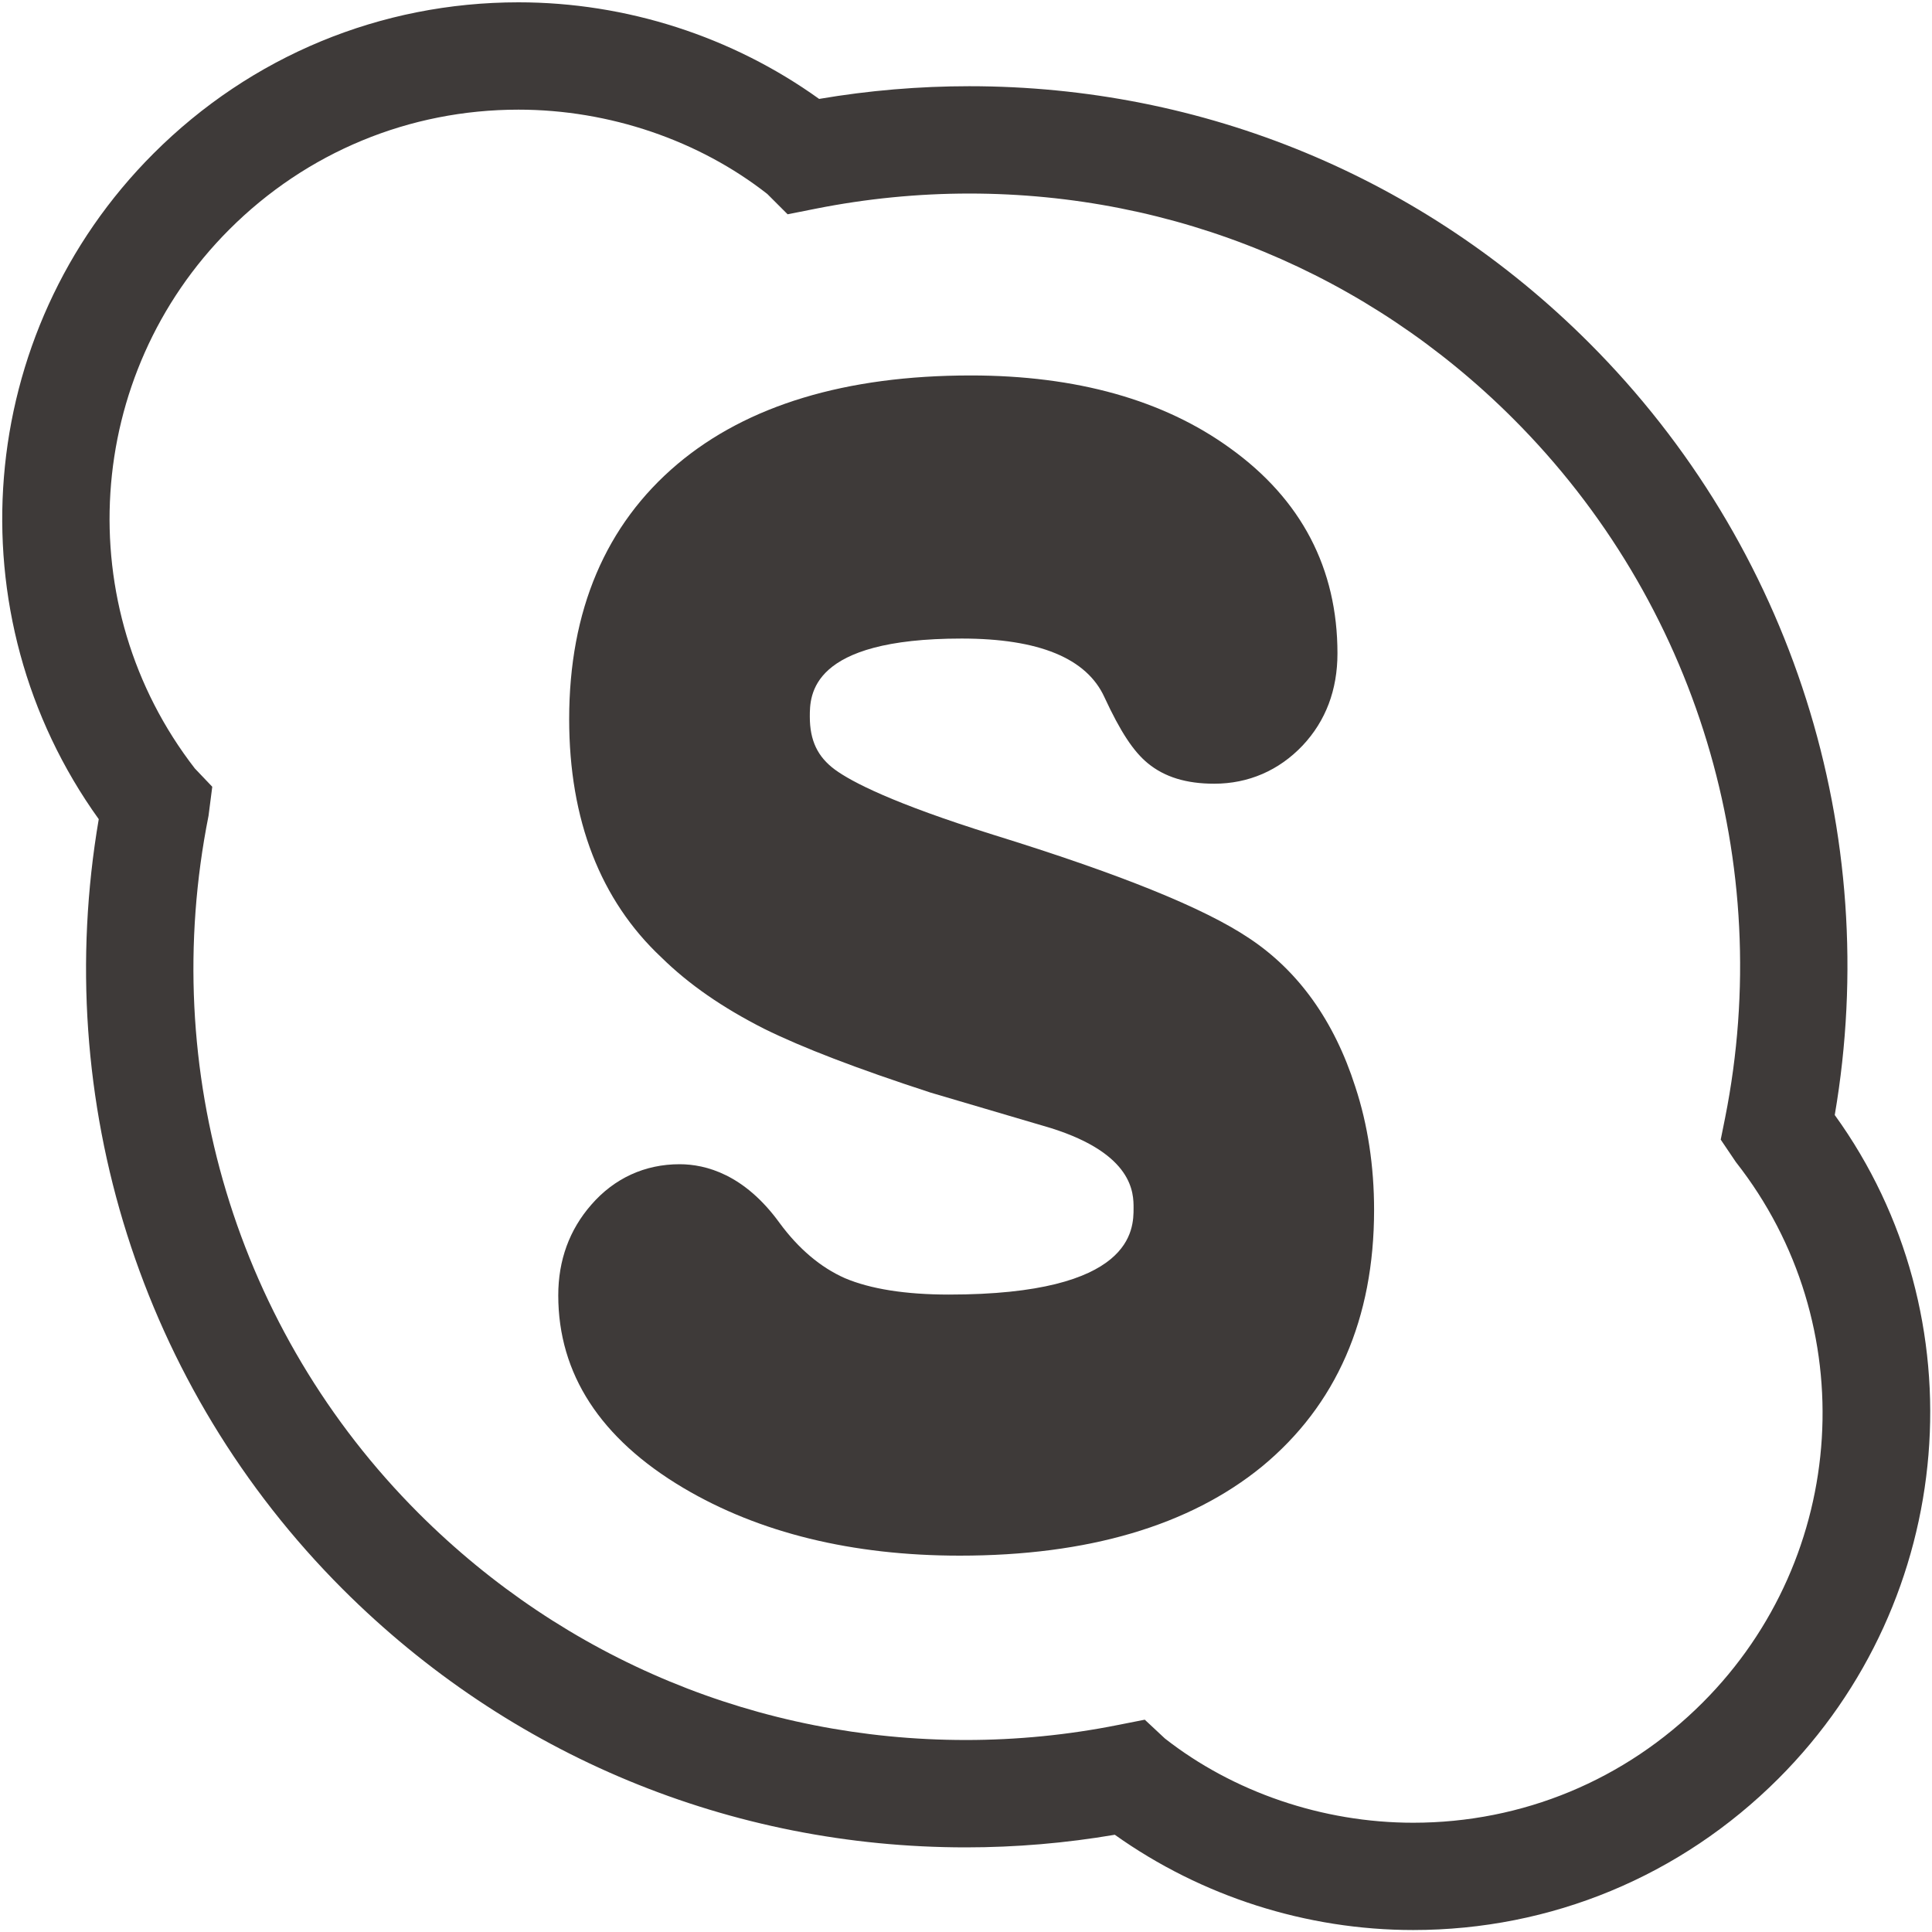
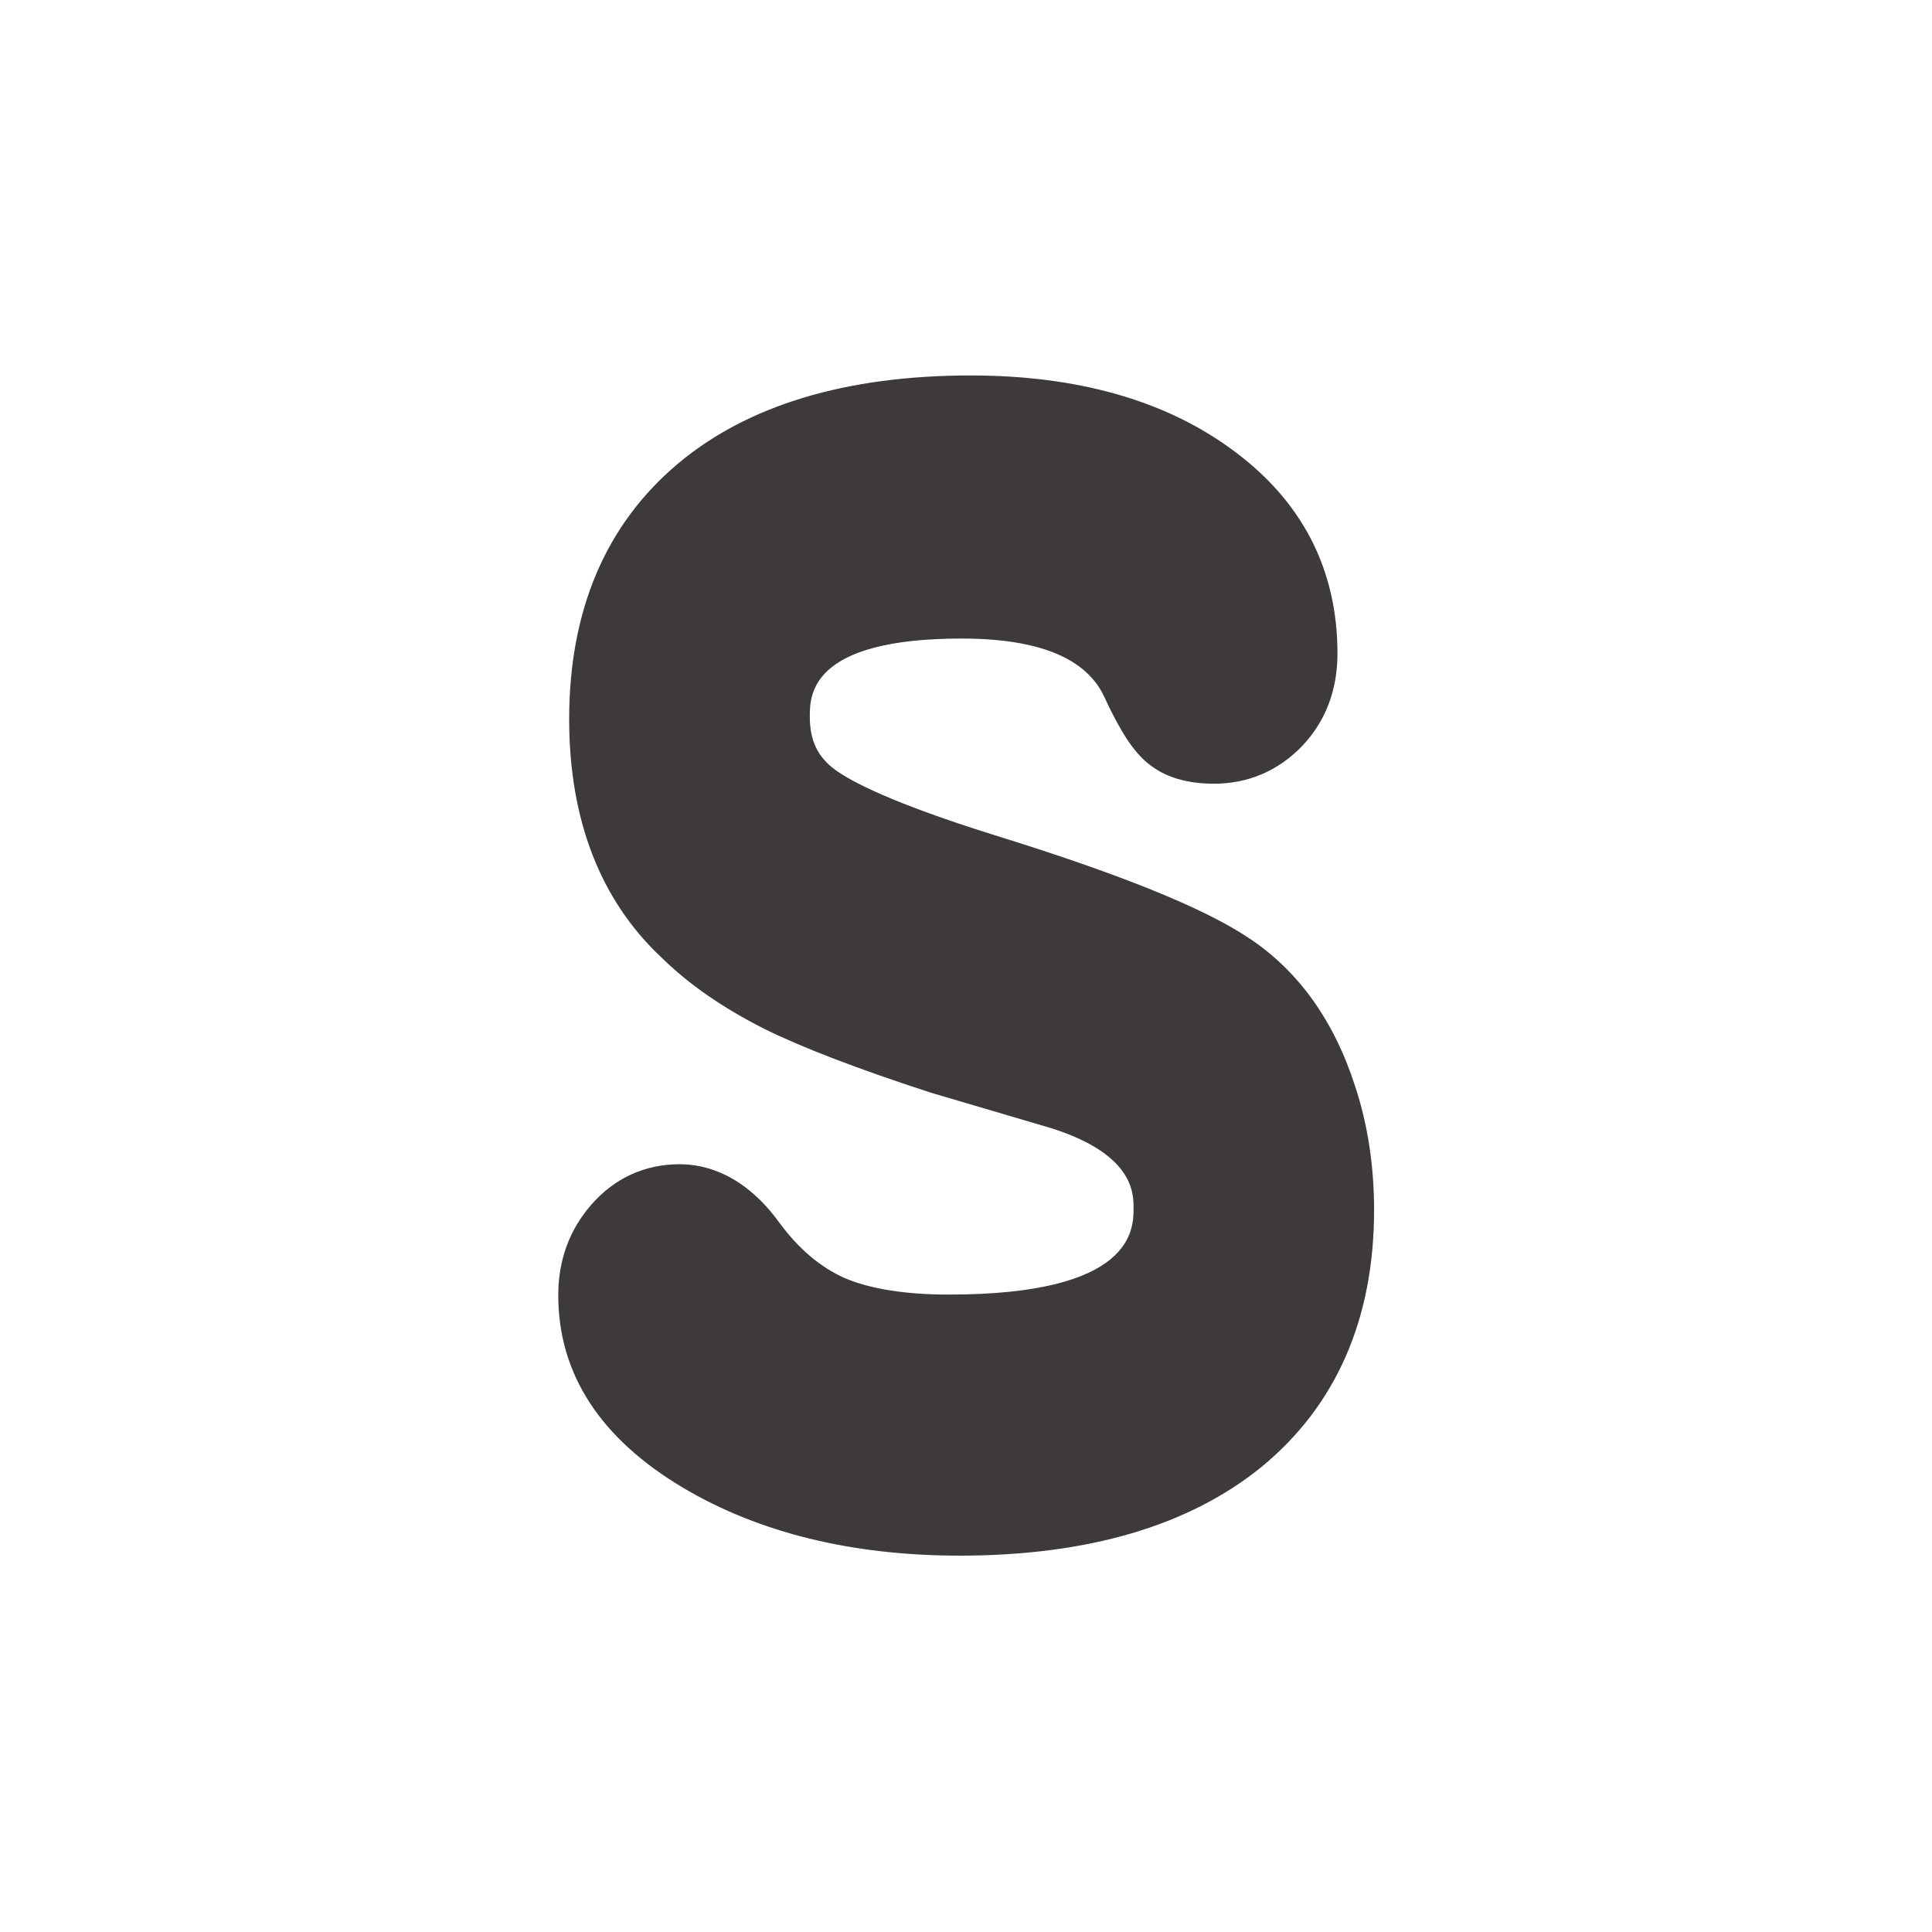
<svg xmlns="http://www.w3.org/2000/svg" version="1.1" id="图层_1" x="0px" y="0px" width="45px" height="45px" viewBox="0 0 45 45" enable-background="new 0 0 45 45" xml:space="preserve">
  <g>
    <g>
      <g>
        <path fill="#3E3A39" d="M22.355,36.234c-2.505,0-4.671-0.53-6.438-1.577c-1.934-1.148-2.914-2.657-2.914-4.486     c0-0.819,0.26-1.528,0.769-2.11c0.535-0.617,1.248-0.944,2.056-0.944c0.609,0,1.509,0.235,2.33,1.368     c0.442,0.601,0.955,1.035,1.519,1.285c0.593,0.252,1.411,0.383,2.423,0.383c4.303,0,4.303-1.518,4.303-2.017     c0-0.342,0-1.254-1.923-1.86l-2.804-0.827c-1.728-0.563-2.984-1.046-3.876-1.486c-0.978-0.496-1.759-1.038-2.395-1.663     c-1.419-1.33-2.148-3.202-2.148-5.549c0-2.533,0.851-4.531,2.522-5.942c1.624-1.369,3.922-2.064,6.831-2.064     c2.459,0,4.494,0.571,6.044,1.696c1.658,1.192,2.498,2.801,2.498,4.778c0,0.851-0.273,1.573-0.813,2.147     c-0.553,0.582-1.262,0.888-2.058,0.888c-0.65,0-1.155-0.155-1.545-0.475c-0.335-0.274-0.638-0.734-1.01-1.536     c-0.414-0.913-1.531-1.37-3.327-1.37c-3.537,0-3.537,1.322-3.537,1.819c0,0.555,0.181,0.935,0.584,1.233     c0.393,0.288,1.352,0.786,3.682,1.516c2.964,0.918,4.918,1.708,5.968,2.413c1.145,0.759,1.979,1.92,2.471,3.458     c0.291,0.881,0.438,1.851,0.438,2.869c0,2.535-0.879,4.549-2.613,5.979C27.705,35.536,25.34,36.234,22.355,36.234L22.355,36.234z     " />
      </g>
    </g>
  </g>
  <g>
-     <path fill="#3E3A39" d="M32.916,44.954c-2.487,0-4.934-0.784-6.95-2.219c-1.144,0.195-2.308,0.294-3.469,0.294   c-5.479,0-10.633-2.136-14.514-6.014C3.281,32.313,1.179,25.646,2.3,19.08c-3.413-4.75-2.902-11.329,1.275-15.504   c2.271-2.271,5.291-3.522,8.502-3.522c2.508,0,4.975,0.795,7.002,2.25c1.155-0.197,2.33-0.296,3.498-0.296   c5.455,0,10.583,2.123,14.438,5.979c4.728,4.729,6.844,11.415,5.72,17.984c3.384,4.684,2.874,11.271-1.312,15.456   C39.148,43.701,36.127,44.954,32.916,44.954L32.916,44.954z M26.664,40.055l0.469,0.438c1.59,1.245,3.667,1.962,5.783,1.962   c2.544,0,4.938-0.993,6.74-2.796c3.406-3.406,3.741-8.819,0.777-12.591l-0.354-0.524l0.102-0.507   c1.18-5.926-0.665-12.013-4.934-16.283c-3.384-3.383-7.883-5.246-12.671-5.246c-1.196,0-2.399,0.119-3.576,0.353l-0.655,0.13   l-0.473-0.473c-1.59-1.246-3.674-1.964-5.796-1.964c-2.543,0-4.935,0.991-6.734,2.79C1.952,8.733,1.611,14.122,4.539,17.9   l0.405,0.425l-0.087,0.677c-1.181,5.927,0.649,12,4.894,16.245c3.408,3.405,7.935,5.281,12.746,5.281   c1.187,0,2.377-0.117,3.538-0.349L26.664,40.055L26.664,40.055z" />
-   </g>
+     </g>
</svg>